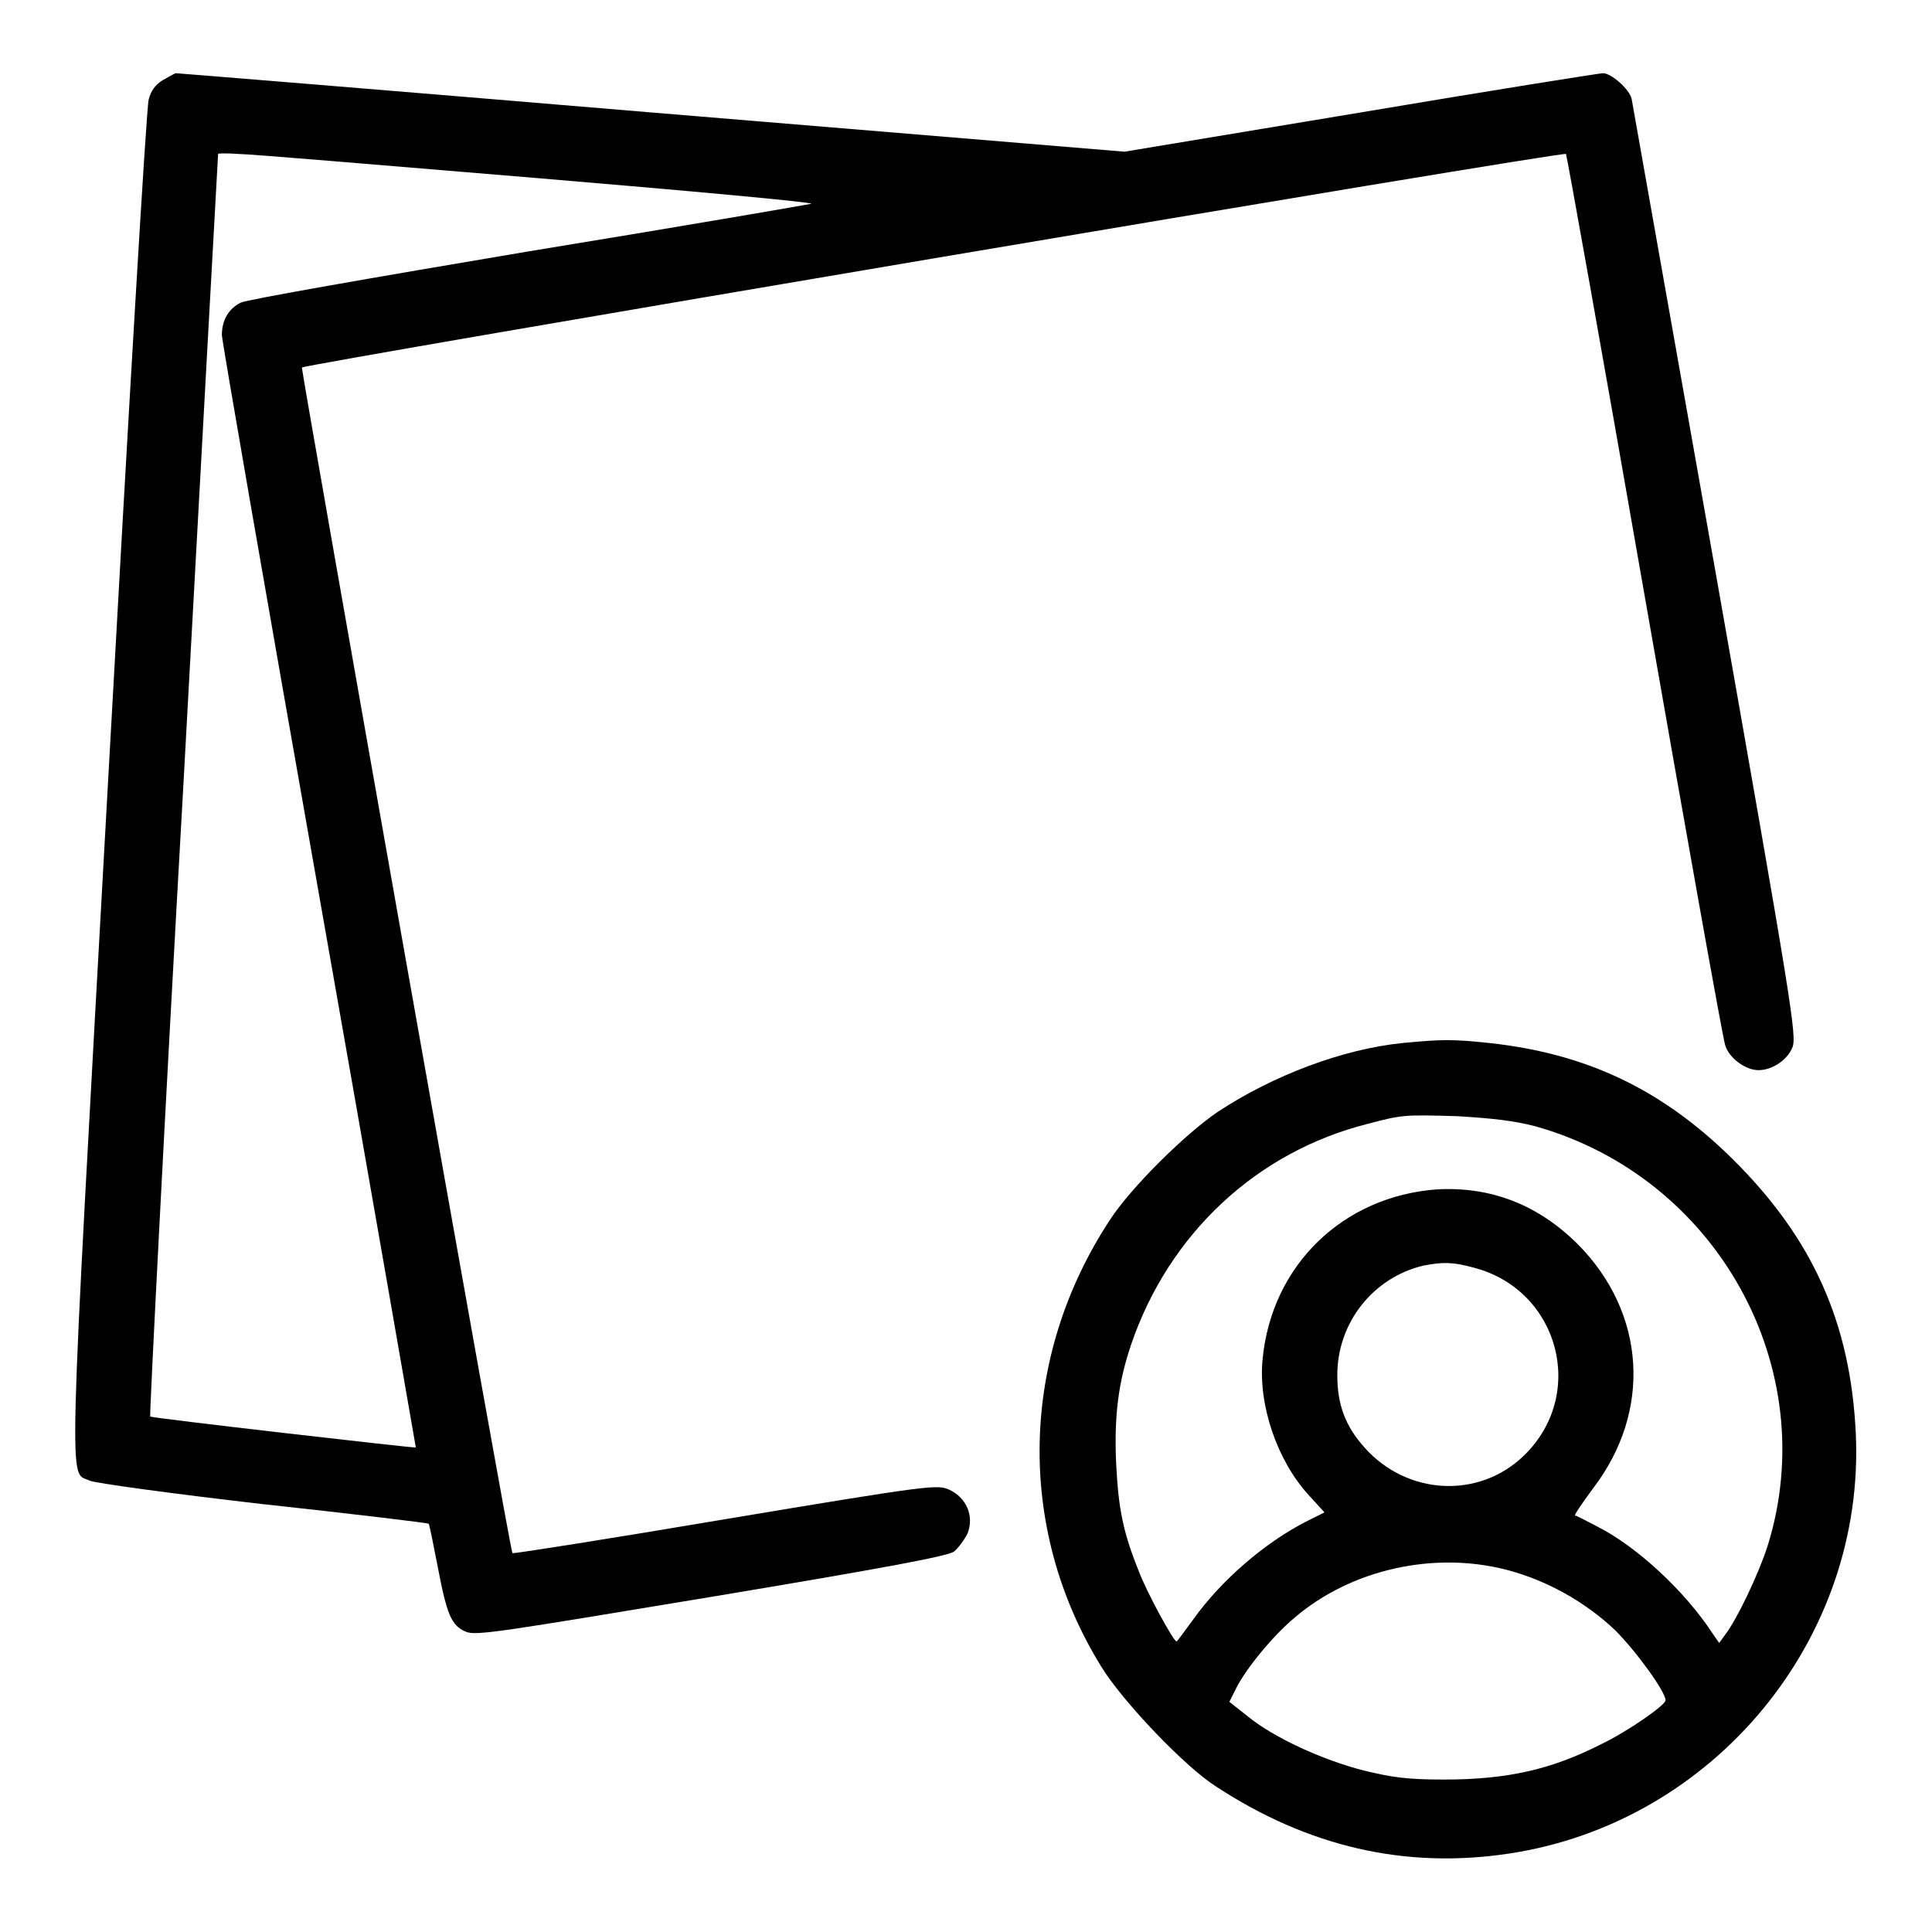
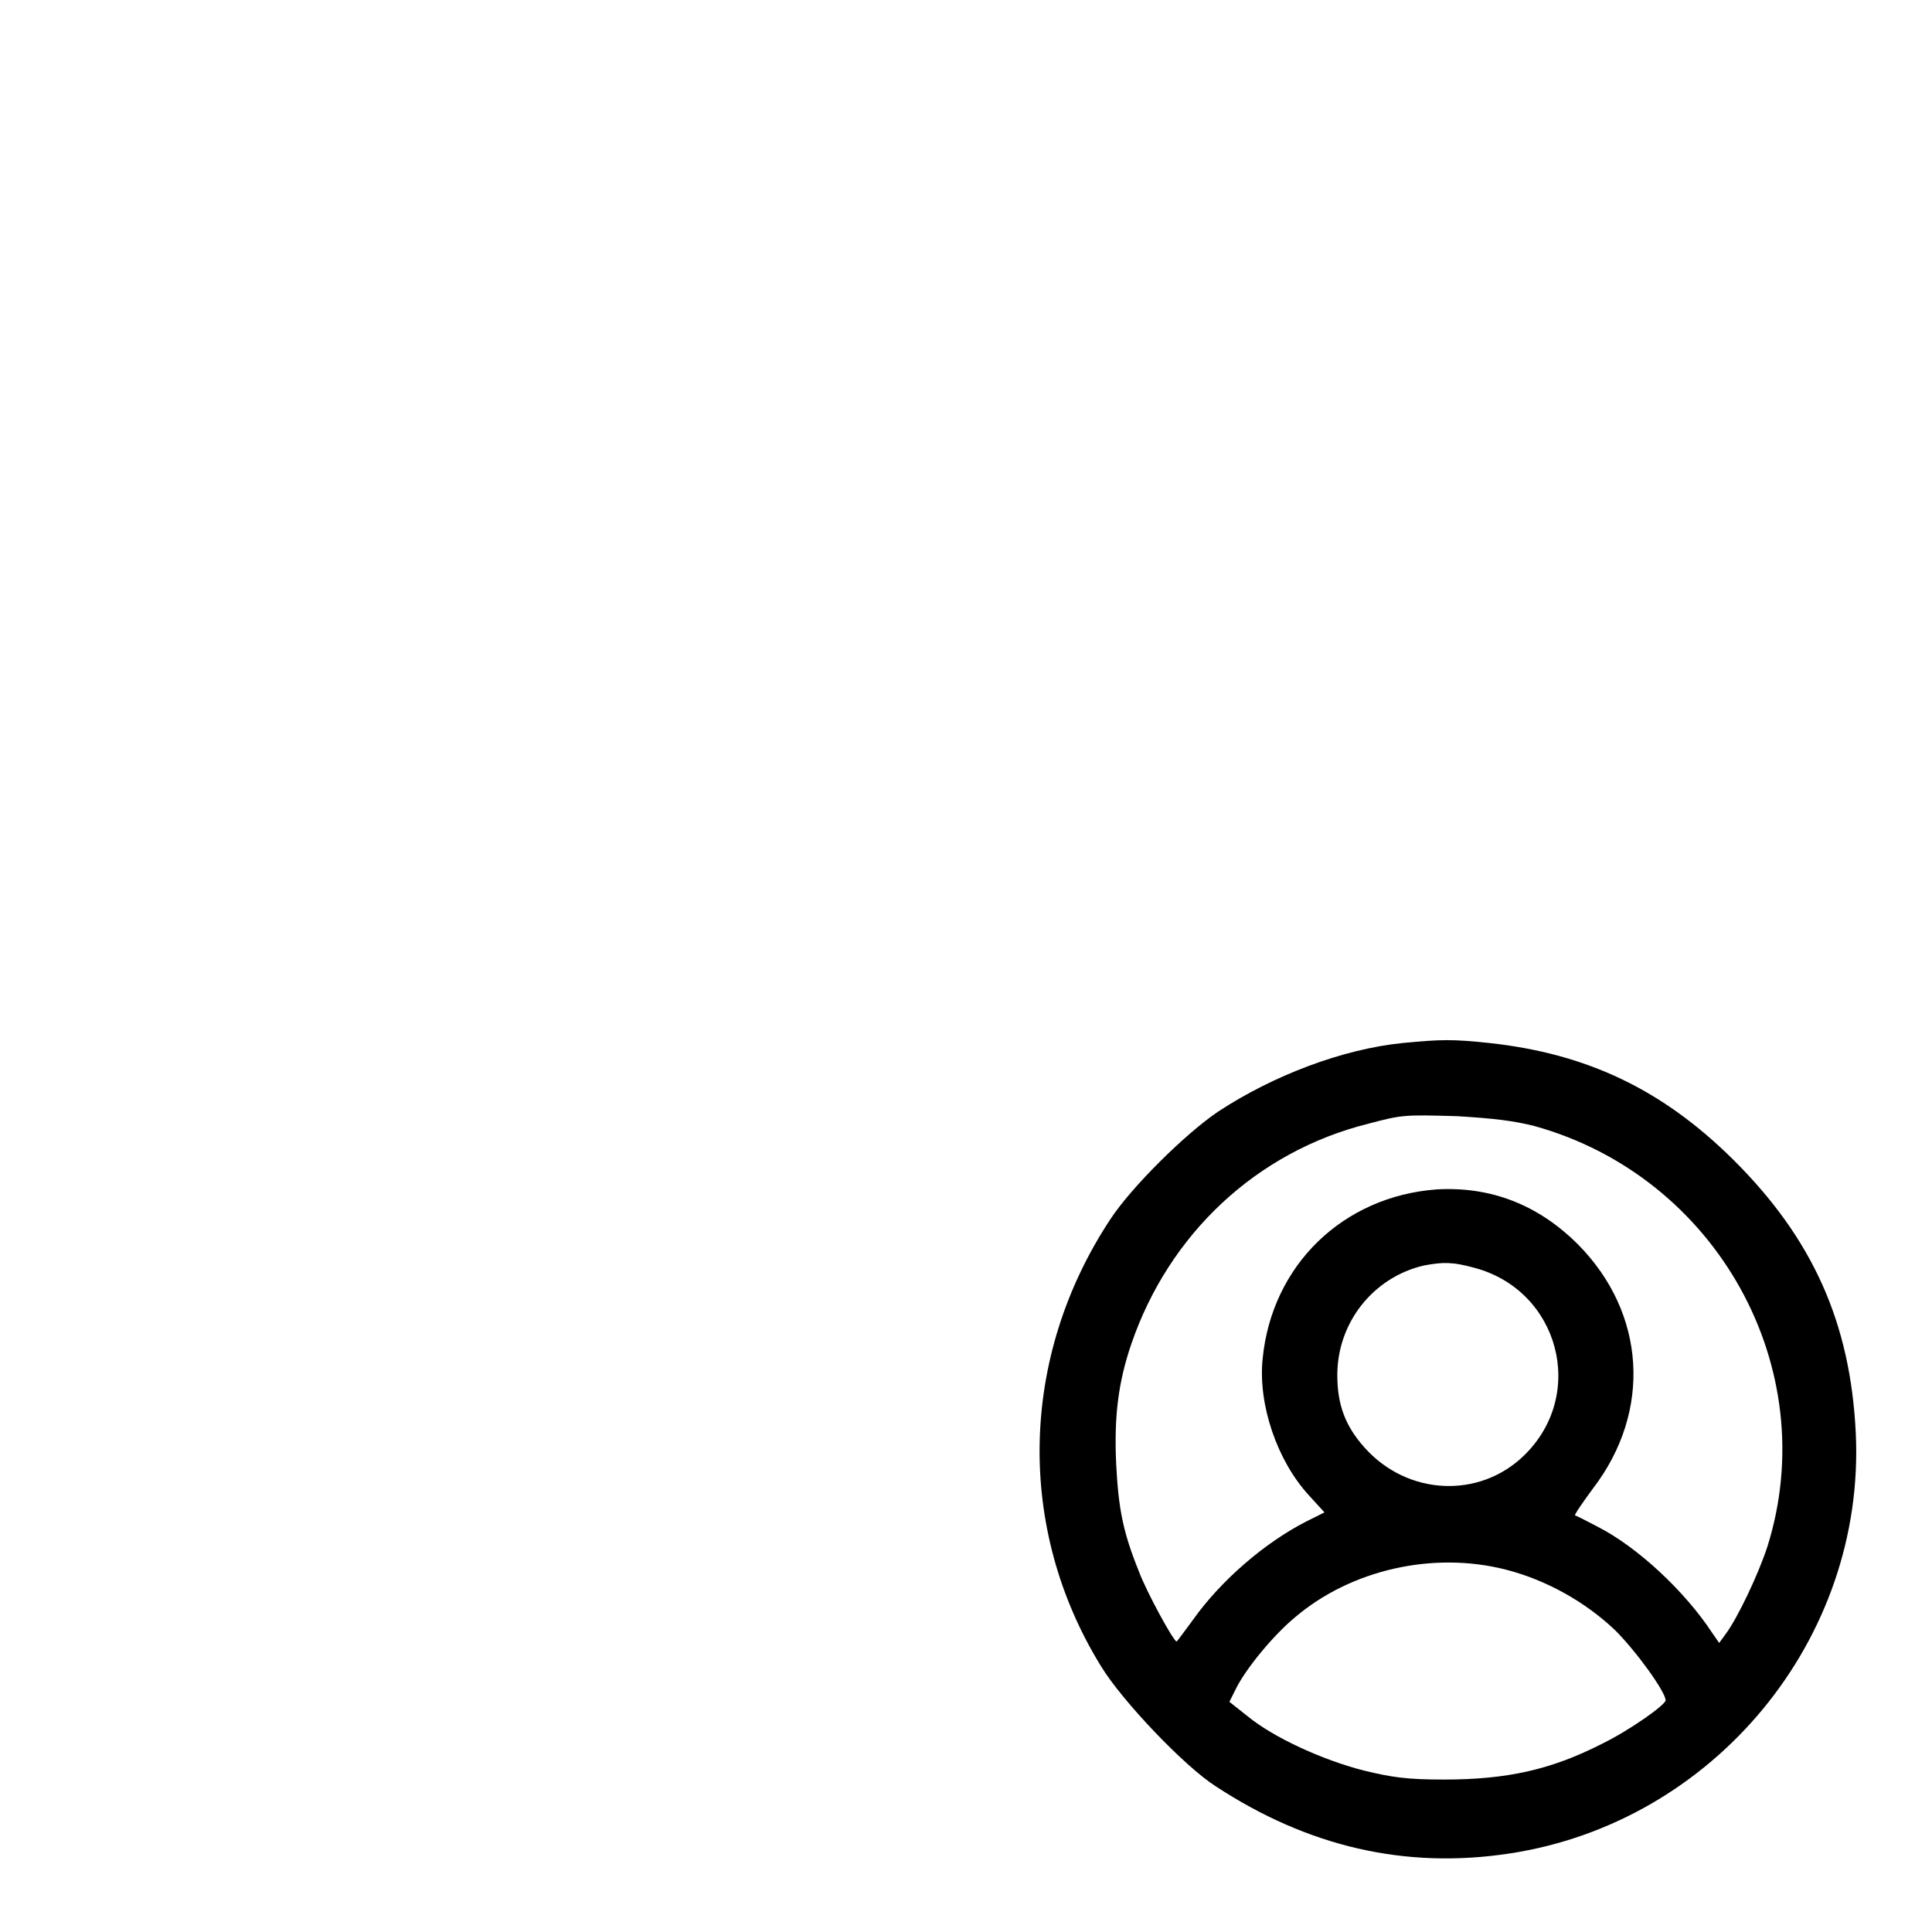
<svg xmlns="http://www.w3.org/2000/svg" version="1.1" x="0px" y="0px" viewBox="0 0 256 256" enable-background="new 0 0 256 256" xml:space="preserve">
  <g>
    <g>
      <g>
-         <path fill="#000000" d="M21.6,10.6c-1,0.6-1.6,1.4-1.9,2.6c-0.3,1-2.7,41.8-5.4,90.7c-5.4,97.1-5.2,90.9-2.4,92.3c0.6,0.3,10.7,1.7,22.9,3.1c12,1.3,21.9,2.5,22,2.6c0.1,0.1,0.6,2.6,1.2,5.7c1.2,6.3,1.8,7.8,3.7,8.6c1.3,0.6,4.7,0,32.5-4.6c23.4-3.9,31.3-5.4,32.2-6c0.6-0.5,1.4-1.6,1.8-2.4c0.9-2.3-0.1-4.7-2.4-5.8c-1.6-0.7-2.2-0.7-29.7,3.9c-15.4,2.6-28.1,4.6-28.2,4.5C67.6,205.7,40,49.6,40,48.7c0-0.4,167.2-28.7,167.5-28.3c0.1,0.1,4.8,26.3,10.4,58.4c5.6,32,10.4,58.9,10.7,59.7c0.5,1.7,2.7,3.3,4.4,3.3c1.8,0,3.8-1.3,4.5-3c0.6-1.5,0-5.3-10.2-63.1c-6-33.8-11-62-11.1-62.6c-0.3-1.3-2.7-3.4-3.8-3.4c-0.4,0-14.9,2.3-32.1,5.2L149,20.1l-62.7-5.2C51.8,12,23.5,9.7,23.3,9.7C23.2,9.7,22.5,10.1,21.6,10.6z M71.2,23.6c20.3,1.7,36.6,3.2,36.3,3.4c-0.4,0.1-17.2,3-37.4,6.3c-20.8,3.5-37.4,6.4-38.2,6.8c-1.6,0.8-2.5,2.3-2.5,4.3c0,0.7,5.8,34.1,12.9,74.3c7.1,40.2,12.8,73.1,12.8,73.1c-0.2,0.1-35-3.9-35.2-4.1c-0.1-0.1,1.8-37.8,4.4-83.7c2.5-45.9,4.6-83.5,4.6-83.6s1.2-0.1,2.7,0C33,20.4,50.8,21.9,71.2,23.6z" />
        <path fill="#000000" d="M185.9,138.2c-8,0.8-17.2,4.3-24.5,9.1c-4.3,2.9-11.5,10-14.3,14.3c-12,18.2-12.5,40.9-1.2,59.2c2.8,4.6,11.1,13.3,15.2,15.9c12.2,8,25.1,11,38.9,8.9c27.1-4.1,47.2-28.4,45.9-55.7c-0.7-14.6-5.7-25.8-16.3-36.3c-9.3-9.2-19.3-14-32.3-15.4C192.5,137.7,191.1,137.7,185.9,138.2z M203.3,149.2c24.2,6.7,38.3,32.1,30.9,55.7c-1.2,3.7-4,9.6-5.6,11.7l-0.8,1.1l-0.9-1.3c-3.6-5.5-9.9-11.4-15.2-14.1c-1.5-0.8-2.9-1.5-3-1.5c-0.1-0.1,1-1.7,2.4-3.6c7.8-10.2,7-23.2-2-32.3c-5.3-5.3-11.6-7.7-18.7-7.3c-12.4,0.9-21.9,10-23.1,22.5c-0.6,6,1.9,13.4,6.1,18l2.1,2.3l-2.4,1.2c-5.5,2.8-11.3,7.8-15,13c-1.2,1.6-2.1,2.9-2.2,2.9c-0.4,0-4-6.6-5-9.3c-2.1-5.2-2.7-8.3-3-14.2c-0.3-6.4,0.3-10.9,2-15.9c5-14.6,16.6-25.5,31.4-29.2c4.5-1.2,4.8-1.2,11.8-1C198,148.2,200.5,148.5,203.3,149.2z M195.4,168c11.2,3,14.9,16.8,6.5,24.9c-5.9,5.7-15.4,5.3-21.1-1.1c-2.5-2.8-3.6-5.6-3.6-9.6c0-6.9,4.7-12.9,11.4-14.5C191.2,167.2,192.5,167.2,195.4,168z M199.6,208c5.4,1.4,10.5,4.3,14.4,8c2.9,2.9,6.7,8.2,6.7,9.3c0,0.6-4.8,4-8.5,5.8c-6.7,3.4-12.5,4.7-20.9,4.7c-4.9,0-6.9-0.3-10.6-1.2c-5.5-1.4-12-4.4-15.4-7.2l-2.4-1.9l0.9-1.8c1.3-2.6,4.9-7,7.8-9.4C179,208,189.9,205.5,199.6,208z" />
      </g>
    </g>
  </g>
</svg>